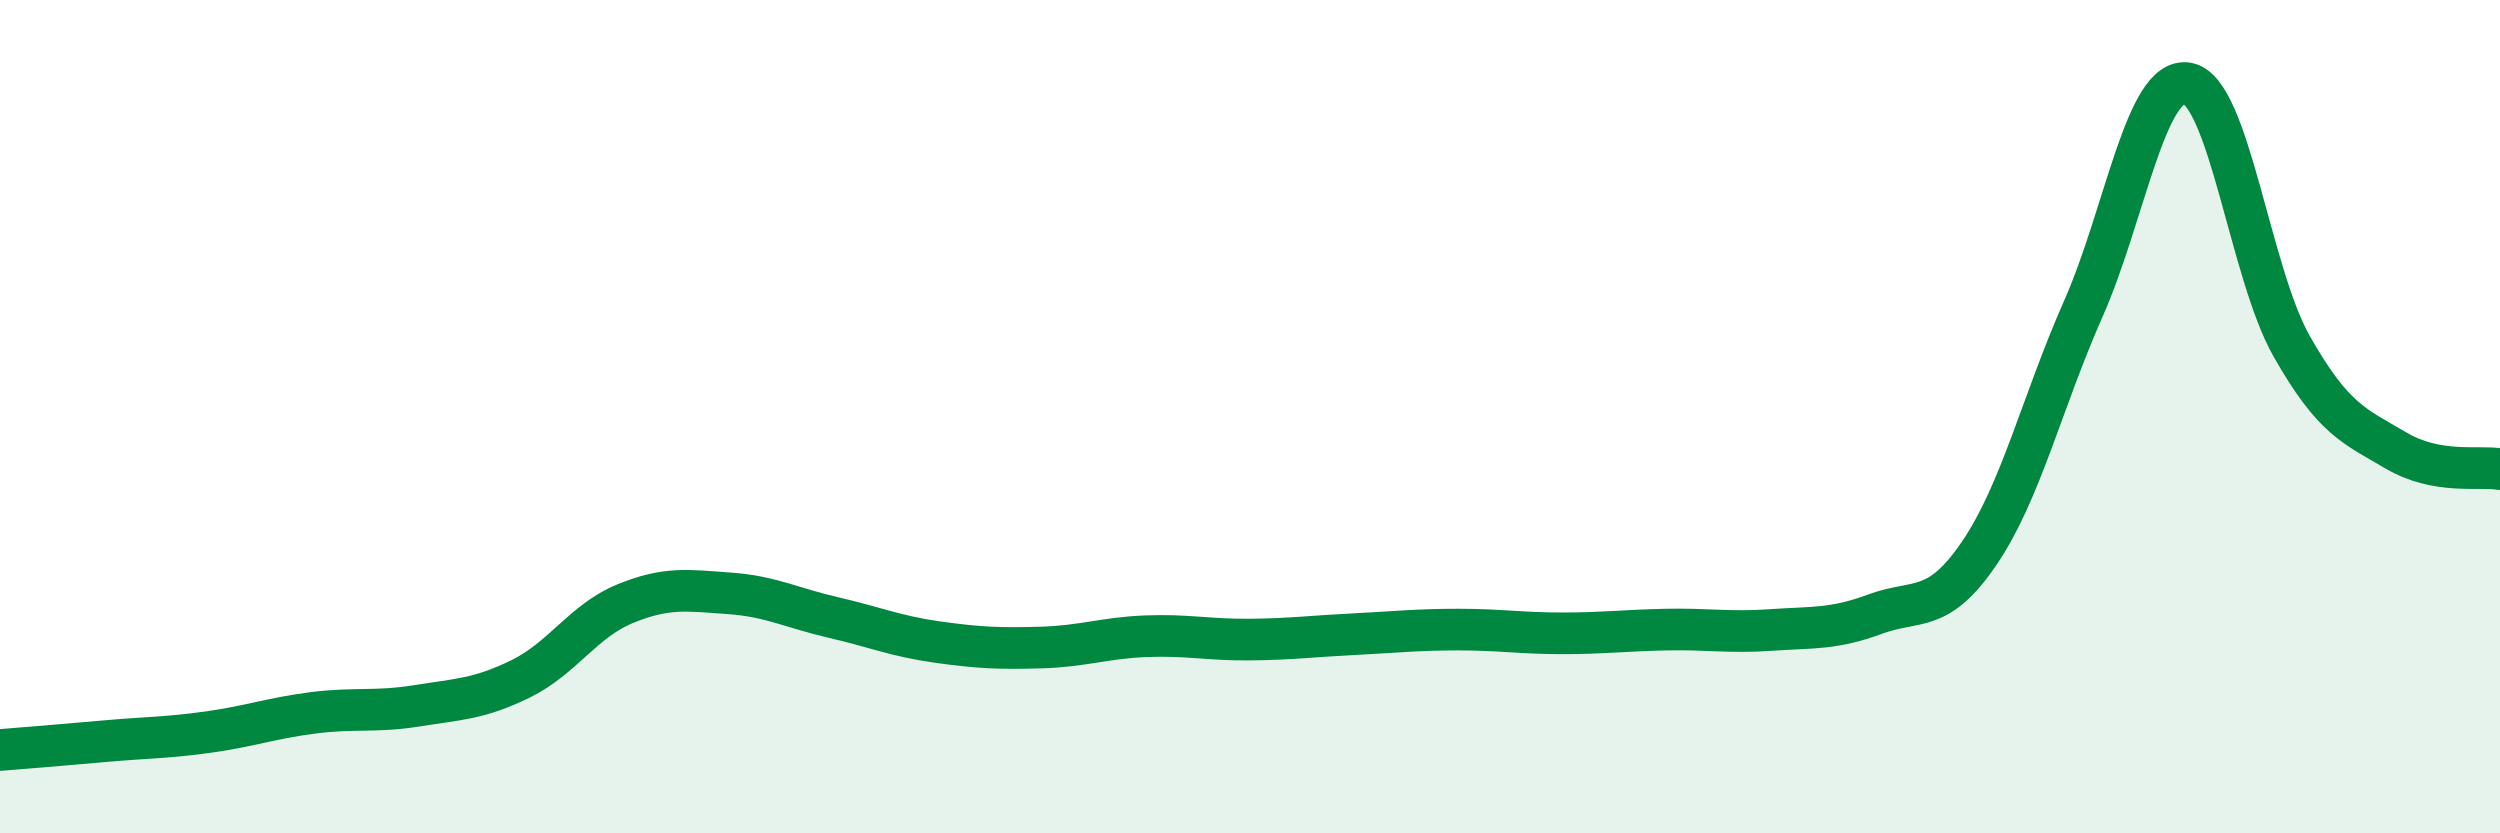
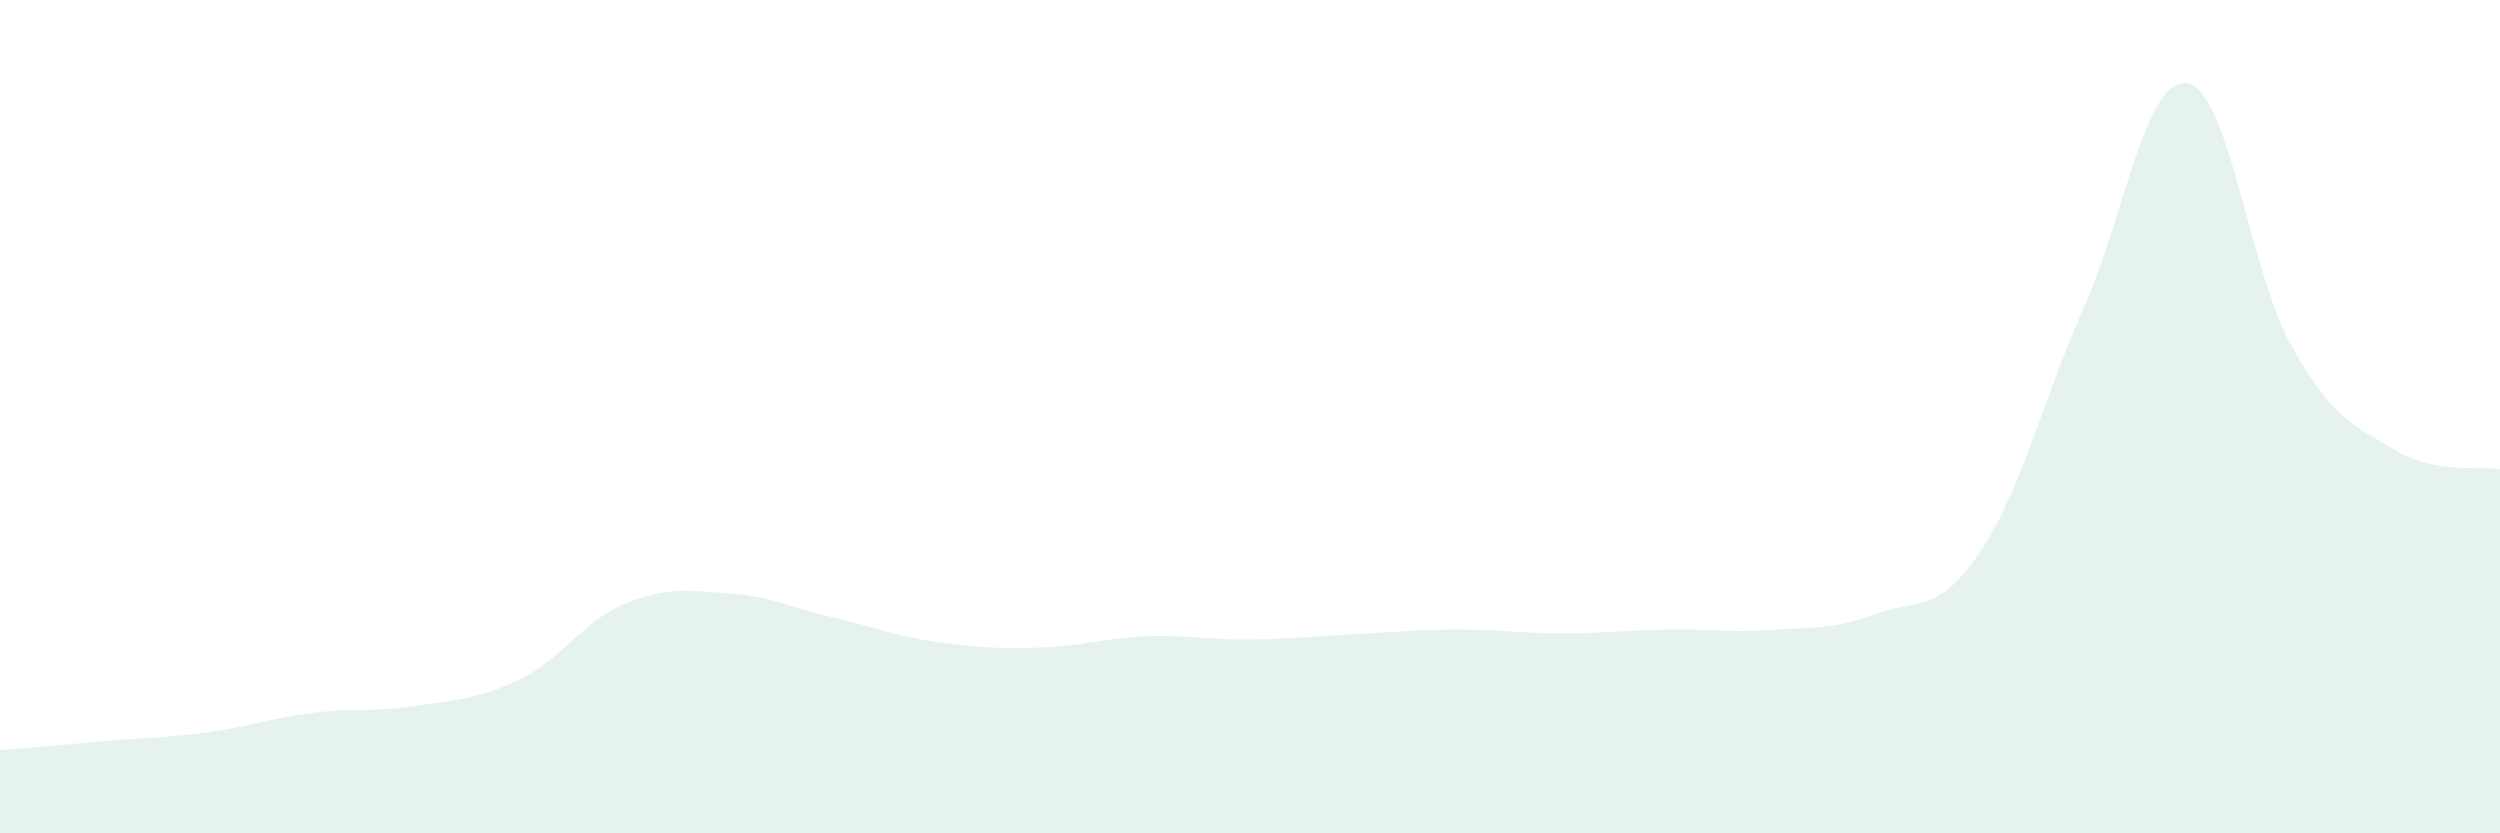
<svg xmlns="http://www.w3.org/2000/svg" width="60" height="20" viewBox="0 0 60 20">
  <path d="M 0,18 C 0.5,17.96 1.5,17.88 2.5,17.79 C 3.5,17.7 4,17.71 5,17.57 C 6,17.43 6.5,17.24 7.5,17.11 C 8.5,16.98 9,17.1 10,16.94 C 11,16.78 11.5,16.78 12.5,16.29 C 13.5,15.8 14,14.9 15,14.49 C 16,14.08 16.5,14.17 17.5,14.24 C 18.5,14.31 19,14.59 20,14.82 C 21,15.05 21.5,15.27 22.5,15.41 C 23.5,15.55 24,15.57 25,15.54 C 26,15.51 26.5,15.31 27.5,15.27 C 28.5,15.23 29,15.36 30,15.35 C 31,15.34 31.5,15.27 32.5,15.22 C 33.5,15.17 34,15.11 35,15.11 C 36,15.11 36.5,15.2 37.5,15.2 C 38.5,15.2 39,15.13 40,15.11 C 41,15.09 41.5,15.19 42.5,15.12 C 43.5,15.05 44,15.11 45,14.74 C 46,14.37 46.5,14.75 47.5,13.28 C 48.5,11.81 49,9.67 50,7.41 C 51,5.15 51.5,1.82 52.5,2 C 53.5,2.18 54,6.55 55,8.31 C 56,10.07 56.5,10.22 57.5,10.81 C 58.5,11.4 59.5,11.17 60,11.26L60 20L0 20Z" fill="#008740" opacity="0.1" stroke-linecap="round" stroke-linejoin="round" />
-   <path d="M 0,18 C 0.5,17.96 1.5,17.88 2.5,17.79 C 3.5,17.7 4,17.71 5,17.57 C 6,17.43 6.5,17.24 7.5,17.11 C 8.5,16.98 9,17.1 10,16.94 C 11,16.78 11.5,16.78 12.5,16.29 C 13.5,15.8 14,14.9 15,14.49 C 16,14.08 16.5,14.17 17.5,14.24 C 18.5,14.31 19,14.59 20,14.82 C 21,15.05 21.5,15.27 22.5,15.41 C 23.5,15.55 24,15.57 25,15.54 C 26,15.51 26.5,15.31 27.5,15.27 C 28.5,15.23 29,15.36 30,15.35 C 31,15.34 31.5,15.27 32.5,15.22 C 33.5,15.17 34,15.11 35,15.11 C 36,15.11 36.5,15.2 37.5,15.2 C 38.5,15.2 39,15.13 40,15.11 C 41,15.09 41.5,15.19 42.5,15.12 C 43.5,15.05 44,15.11 45,14.74 C 46,14.37 46.5,14.75 47.5,13.28 C 48.5,11.81 49,9.67 50,7.41 C 51,5.15 51.5,1.82 52.5,2 C 53.5,2.18 54,6.55 55,8.31 C 56,10.07 56.5,10.22 57.5,10.81 C 58.5,11.4 59.5,11.17 60,11.26" stroke="#008740" stroke-width="1" fill="none" stroke-linecap="round" stroke-linejoin="round" />
</svg>